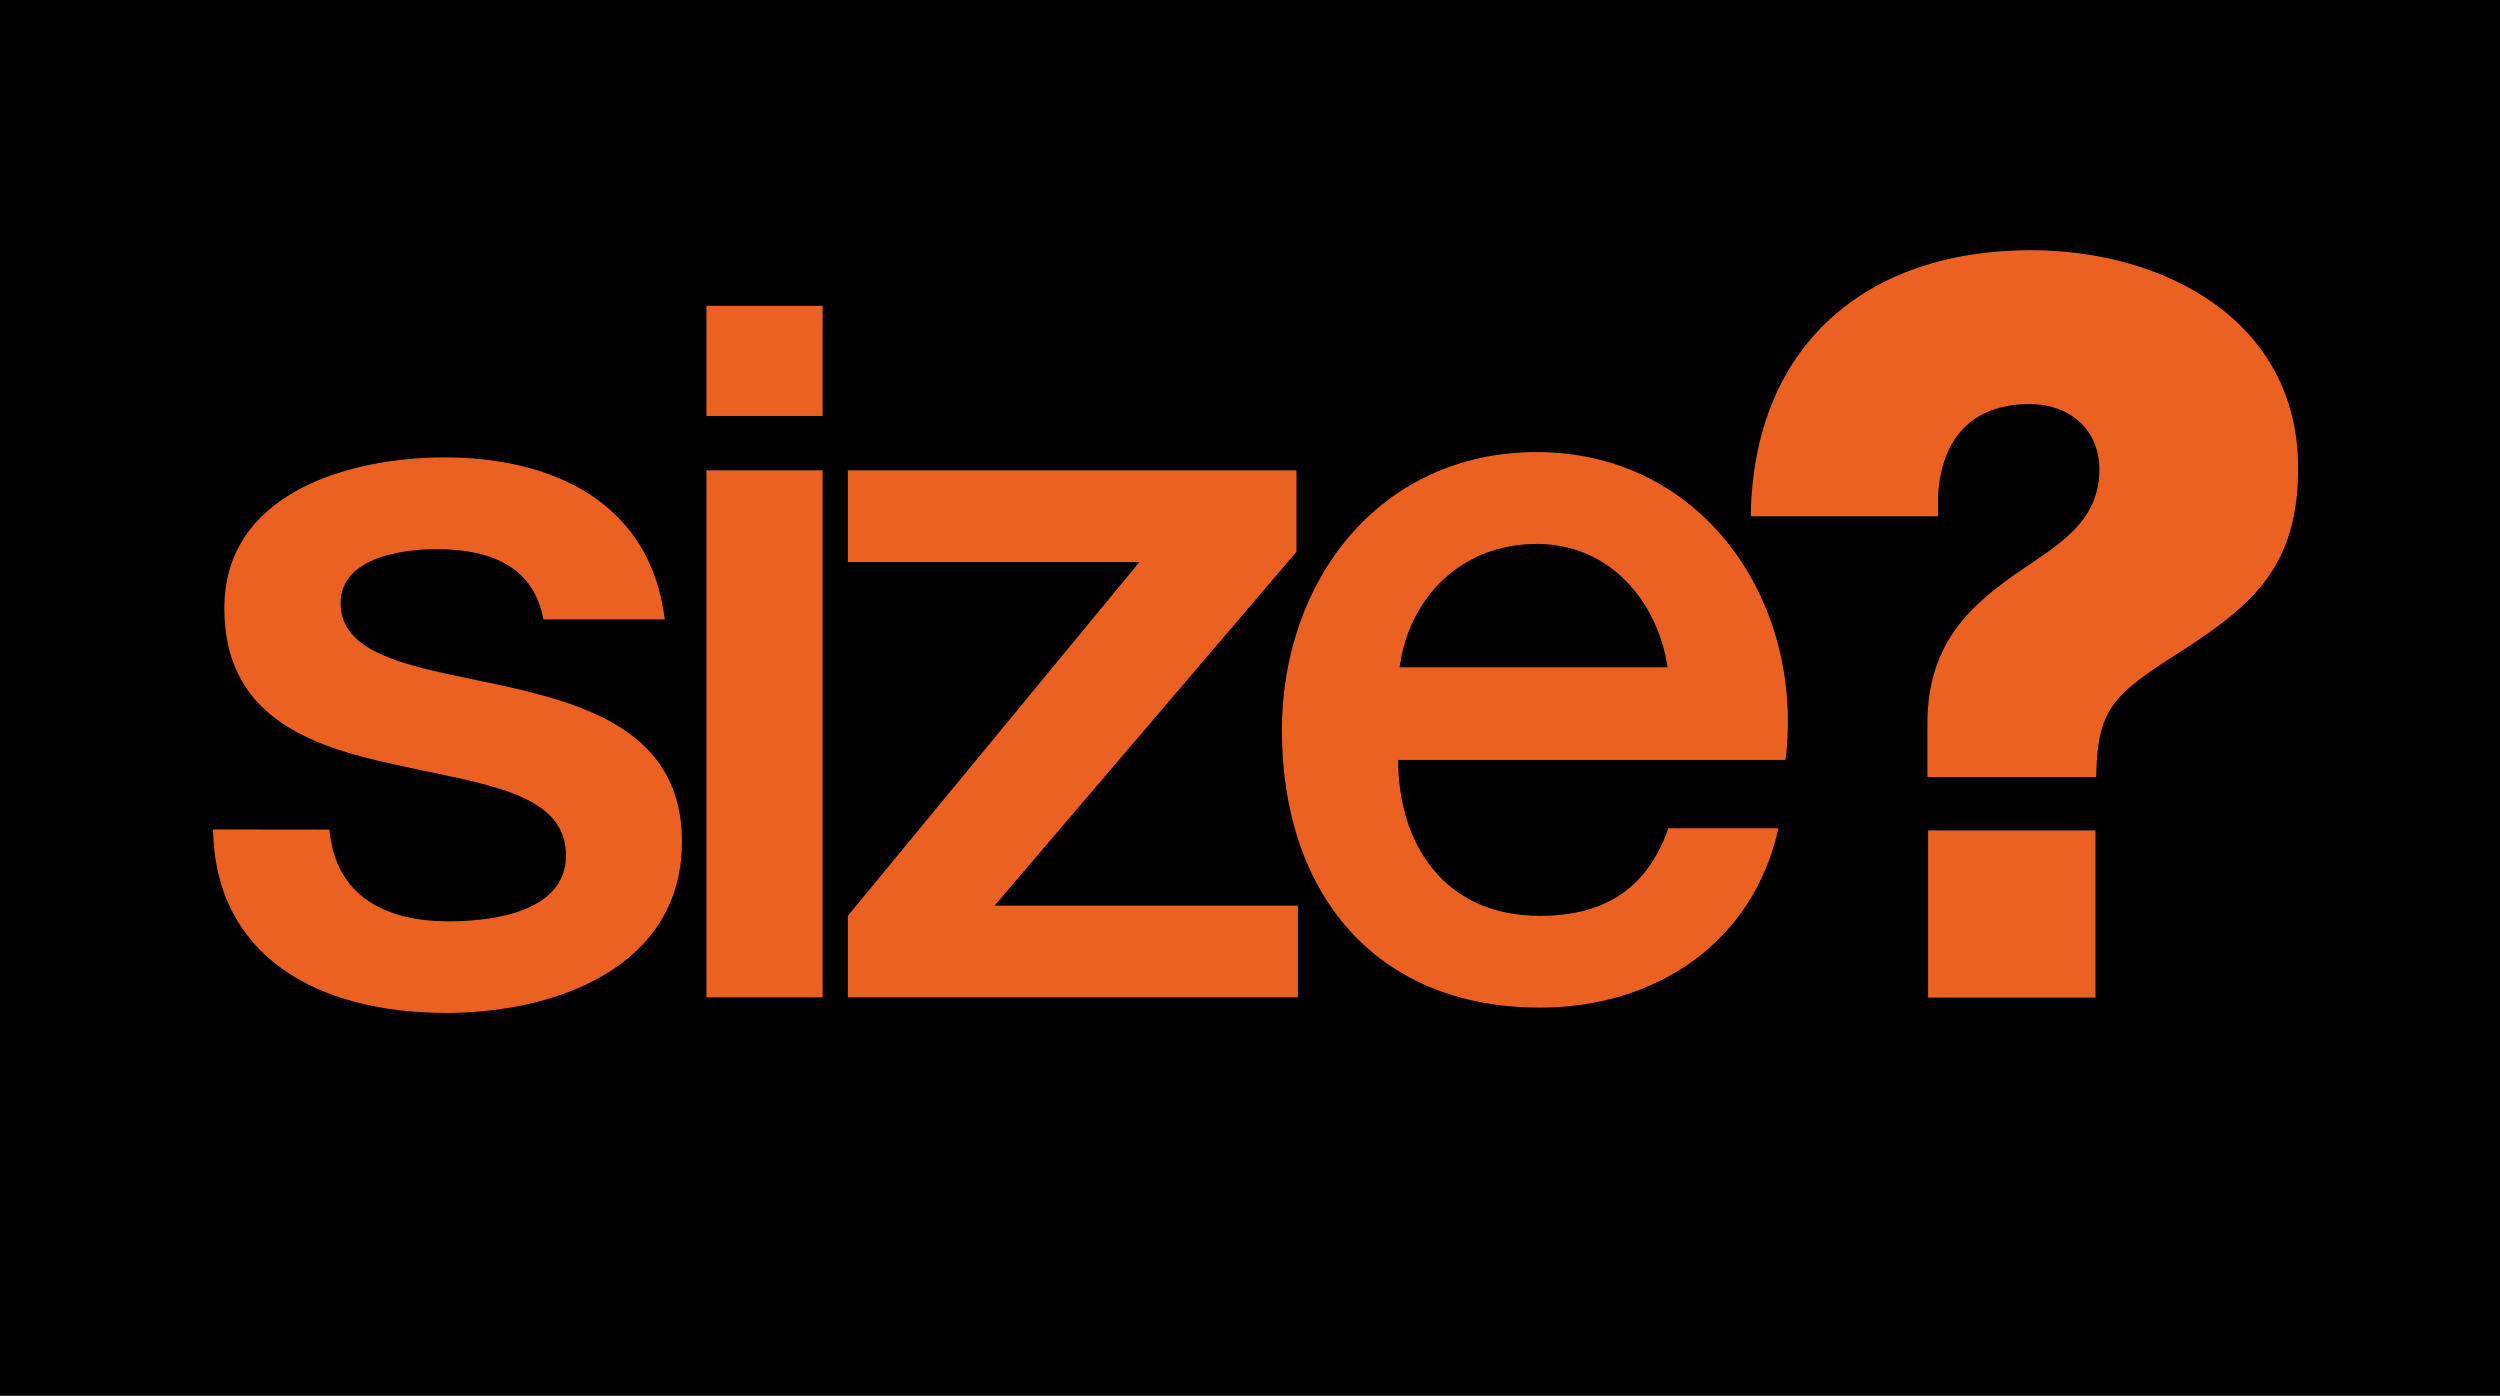
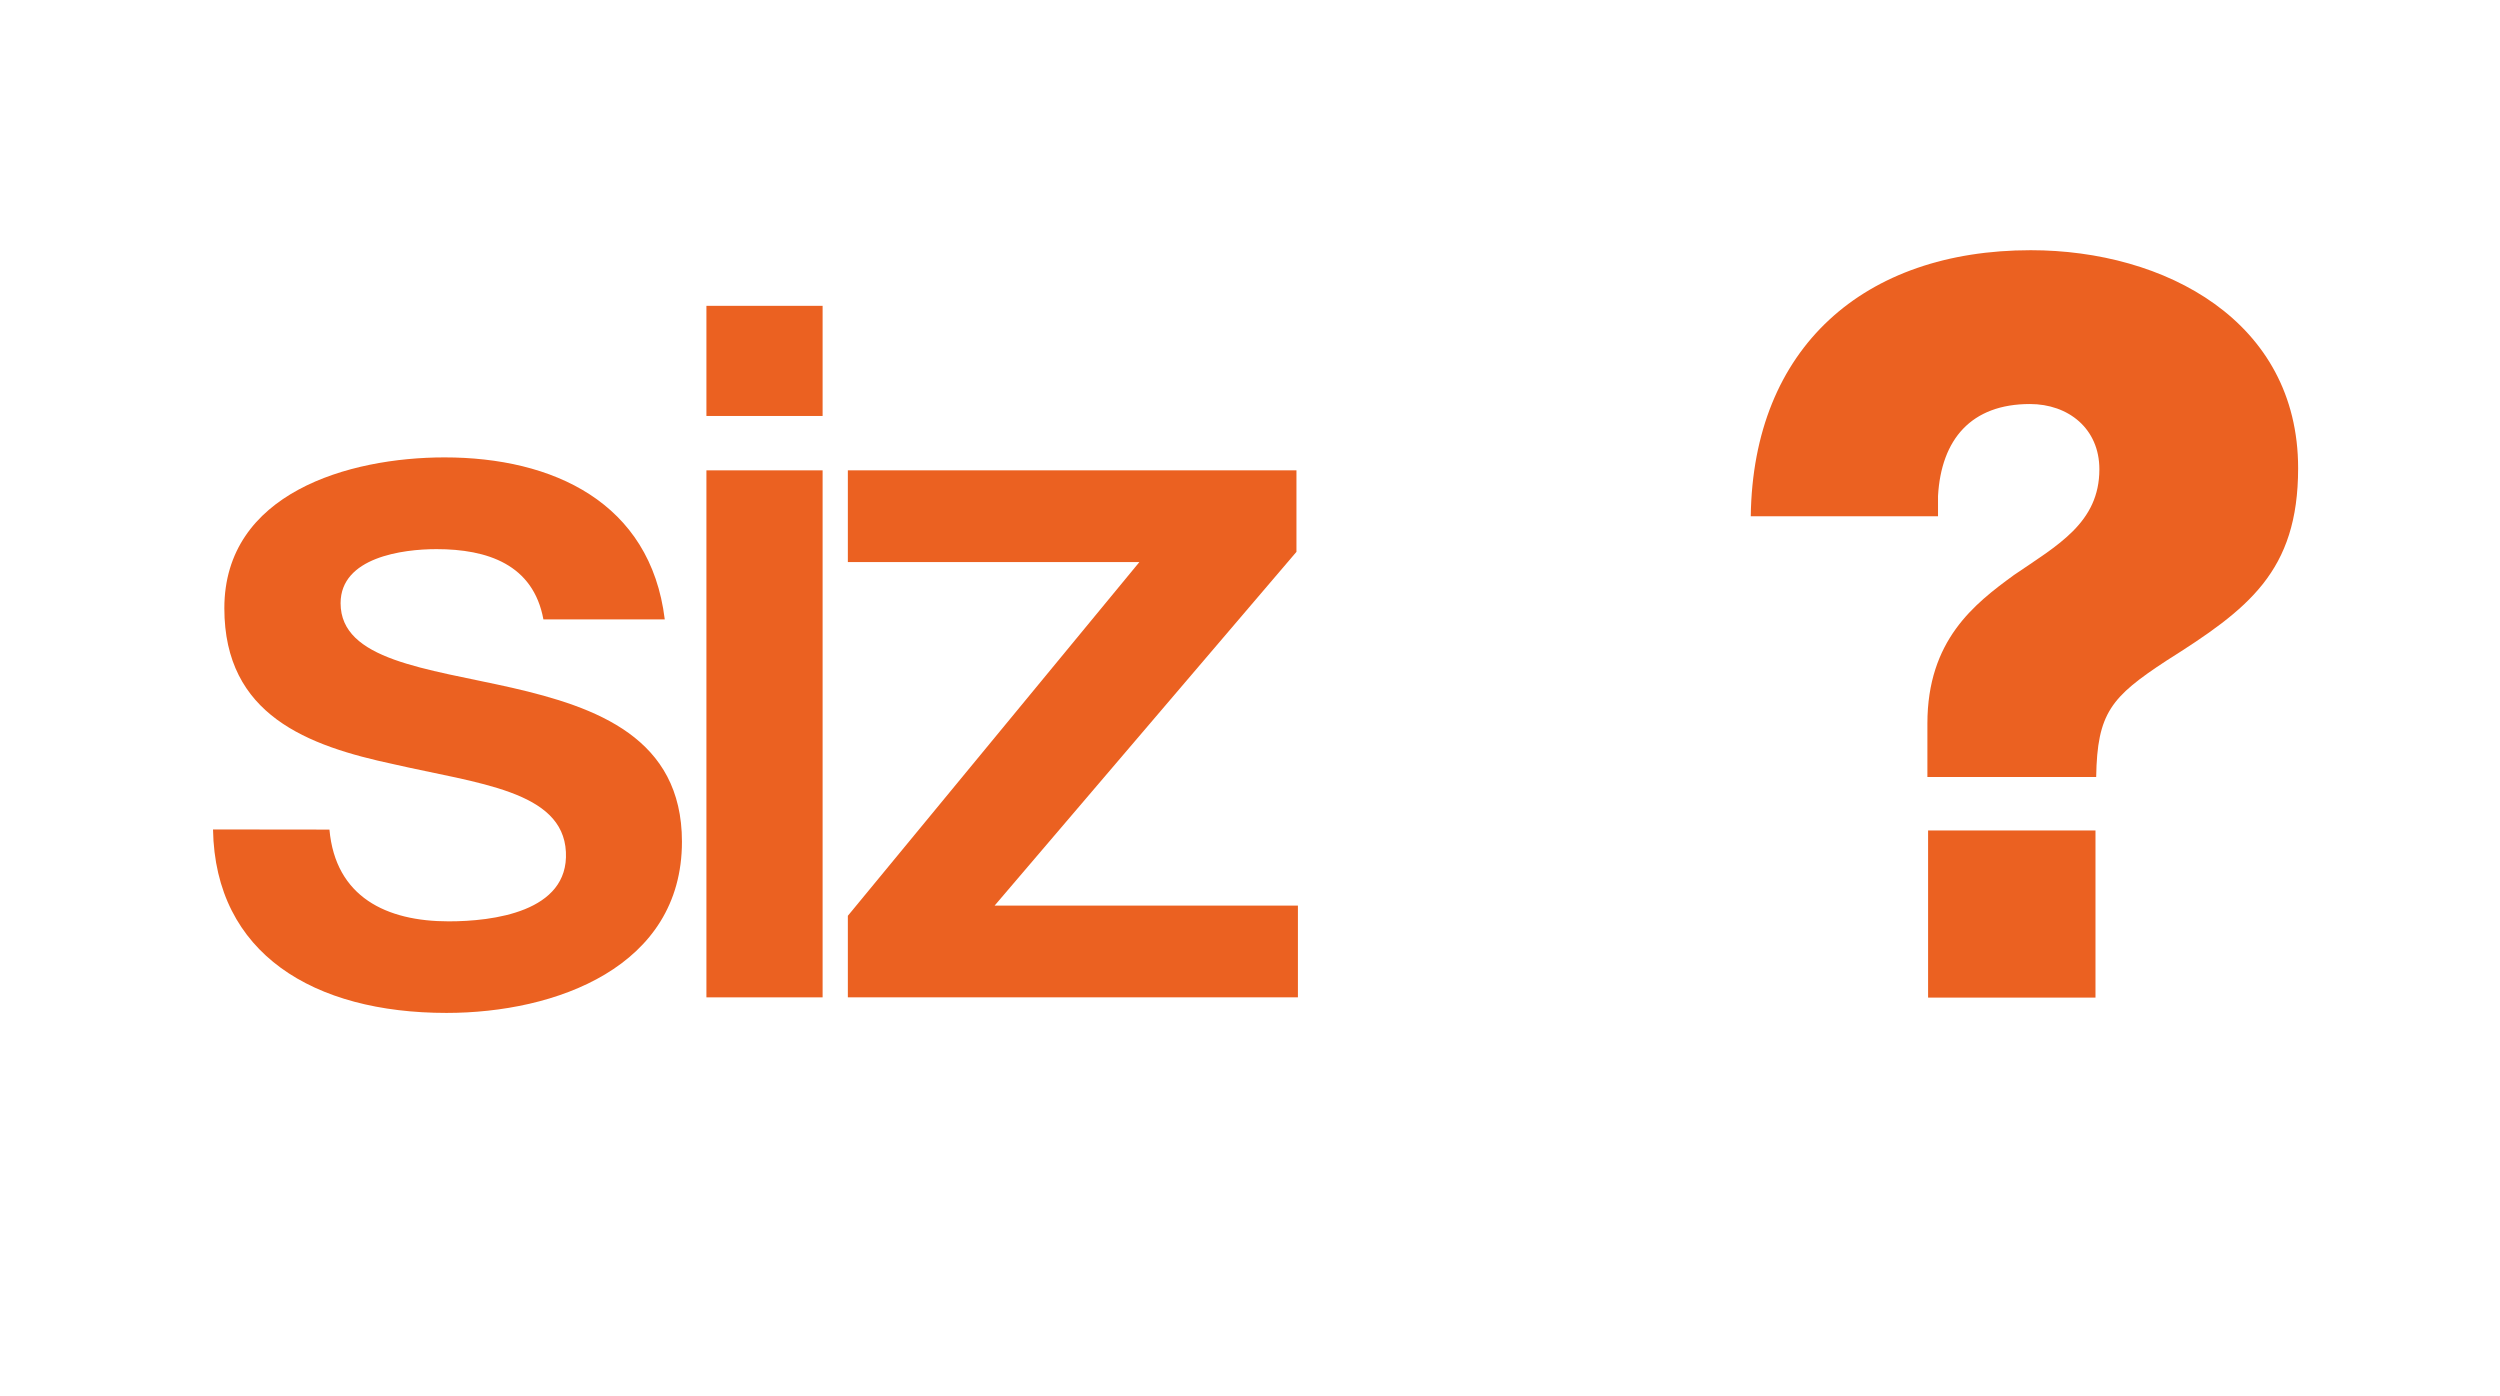
<svg xmlns="http://www.w3.org/2000/svg" id="Layer_1" data-name="Layer 1" viewBox="0 0 720 402">
  <defs>
    <style>.cls-1{fill:none;}.cls-2{clip-path:url(#clip-path);}.cls-3{fill:#eb6121;}</style>
    <clipPath id="clip-path">
-       <rect class="cls-1" x="-11.31" y="-183.27" width="745.97" height="746.03" />
-     </clipPath>
+       </clipPath>
  </defs>
  <g class="cls-2">
    <polygon points="734.66 562.75 -11.4 562.75 -11.4 -183.3 734.66 -183.3 734.66 562.75 734.66 562.75" />
  </g>
  <path class="cls-3" d="M61.35,238.88c.61,35.84,29.06,52.84,67.24,52.84,31.42,0,67.81-13.19,67.81-49.31,0-29.95-24.65-38.76-49-44.35-24.65-5.57-49.31-7.91-49.31-24.34,0-13.22,17.89-15.57,27.6-15.57,14.67,0,27.89,4.39,30.81,20.23h34.95c-4.12-33.74-32.3-46.65-63.42-46.65-27.58,0-63.42,10.27-63.42,43.45,0,30.83,24.07,39.63,48.75,44.91,24.35,5.59,48.73,7.65,49.62,25.26.89,17.34-21.15,20-33.78,20-17.9,0-32.58-7-34.32-26.43Z" />
  <polygon class="cls-3" points="203.45 119.8 236.91 119.8 236.91 88.08 203.45 88.08 203.45 119.8 203.45 119.8" />
  <polygon class="cls-3" points="203.45 287.24 236.91 287.24 236.91 135.46 203.45 135.46 203.45 287.24 203.45 287.24" />
  <polygon class="cls-3" points="244.18 161.88 328.14 161.88 244.18 263.75 244.18 287.23 373.8 287.23 373.8 260.81 286.45 260.81 373.38 158.93 373.38 135.45 244.18 135.45 244.18 161.88 244.18 161.88" />
  <path class="cls-3" d="M555.29,287.3H603.5V239.17H555.29V287.3Zm2.86-138.61v-5.85c.92-16.32,9.56-26.48,26.47-26.48,11.08,0,20,7.08,20,18.79,0,15.39-12,21.85-24.6,30.46-11.4,8.31-24.93,18.78-24.93,42.79v15.37H603.7C604,205.32,608,200.71,624,190.23c23.4-14.77,37.86-25.54,37.86-55.38,0-42.48-38.46-62.79-77-62.79-48,0-80,28-80.64,76.63Z" />
-   <path class="cls-3" d="M442.6,130.2c-45.23,0-73.41,37-73.41,80.14,0,46.67,26.73,79.85,74.3,79.85,33.17,0,61.35-18.49,68.7-51.65h-31.7c-5.89,16.74-17.62,25.23-37,25.23-27.89,0-40.83-21.14-40.83-44.91H514.23c5.59-45.51-23.79-88.66-71.63-88.66m37.68,62h-77.2c2.73-20.3,17.95-35.55,39.52-35.55,20.93,0,34.79,16.38,37.68,35.55" />
</svg>